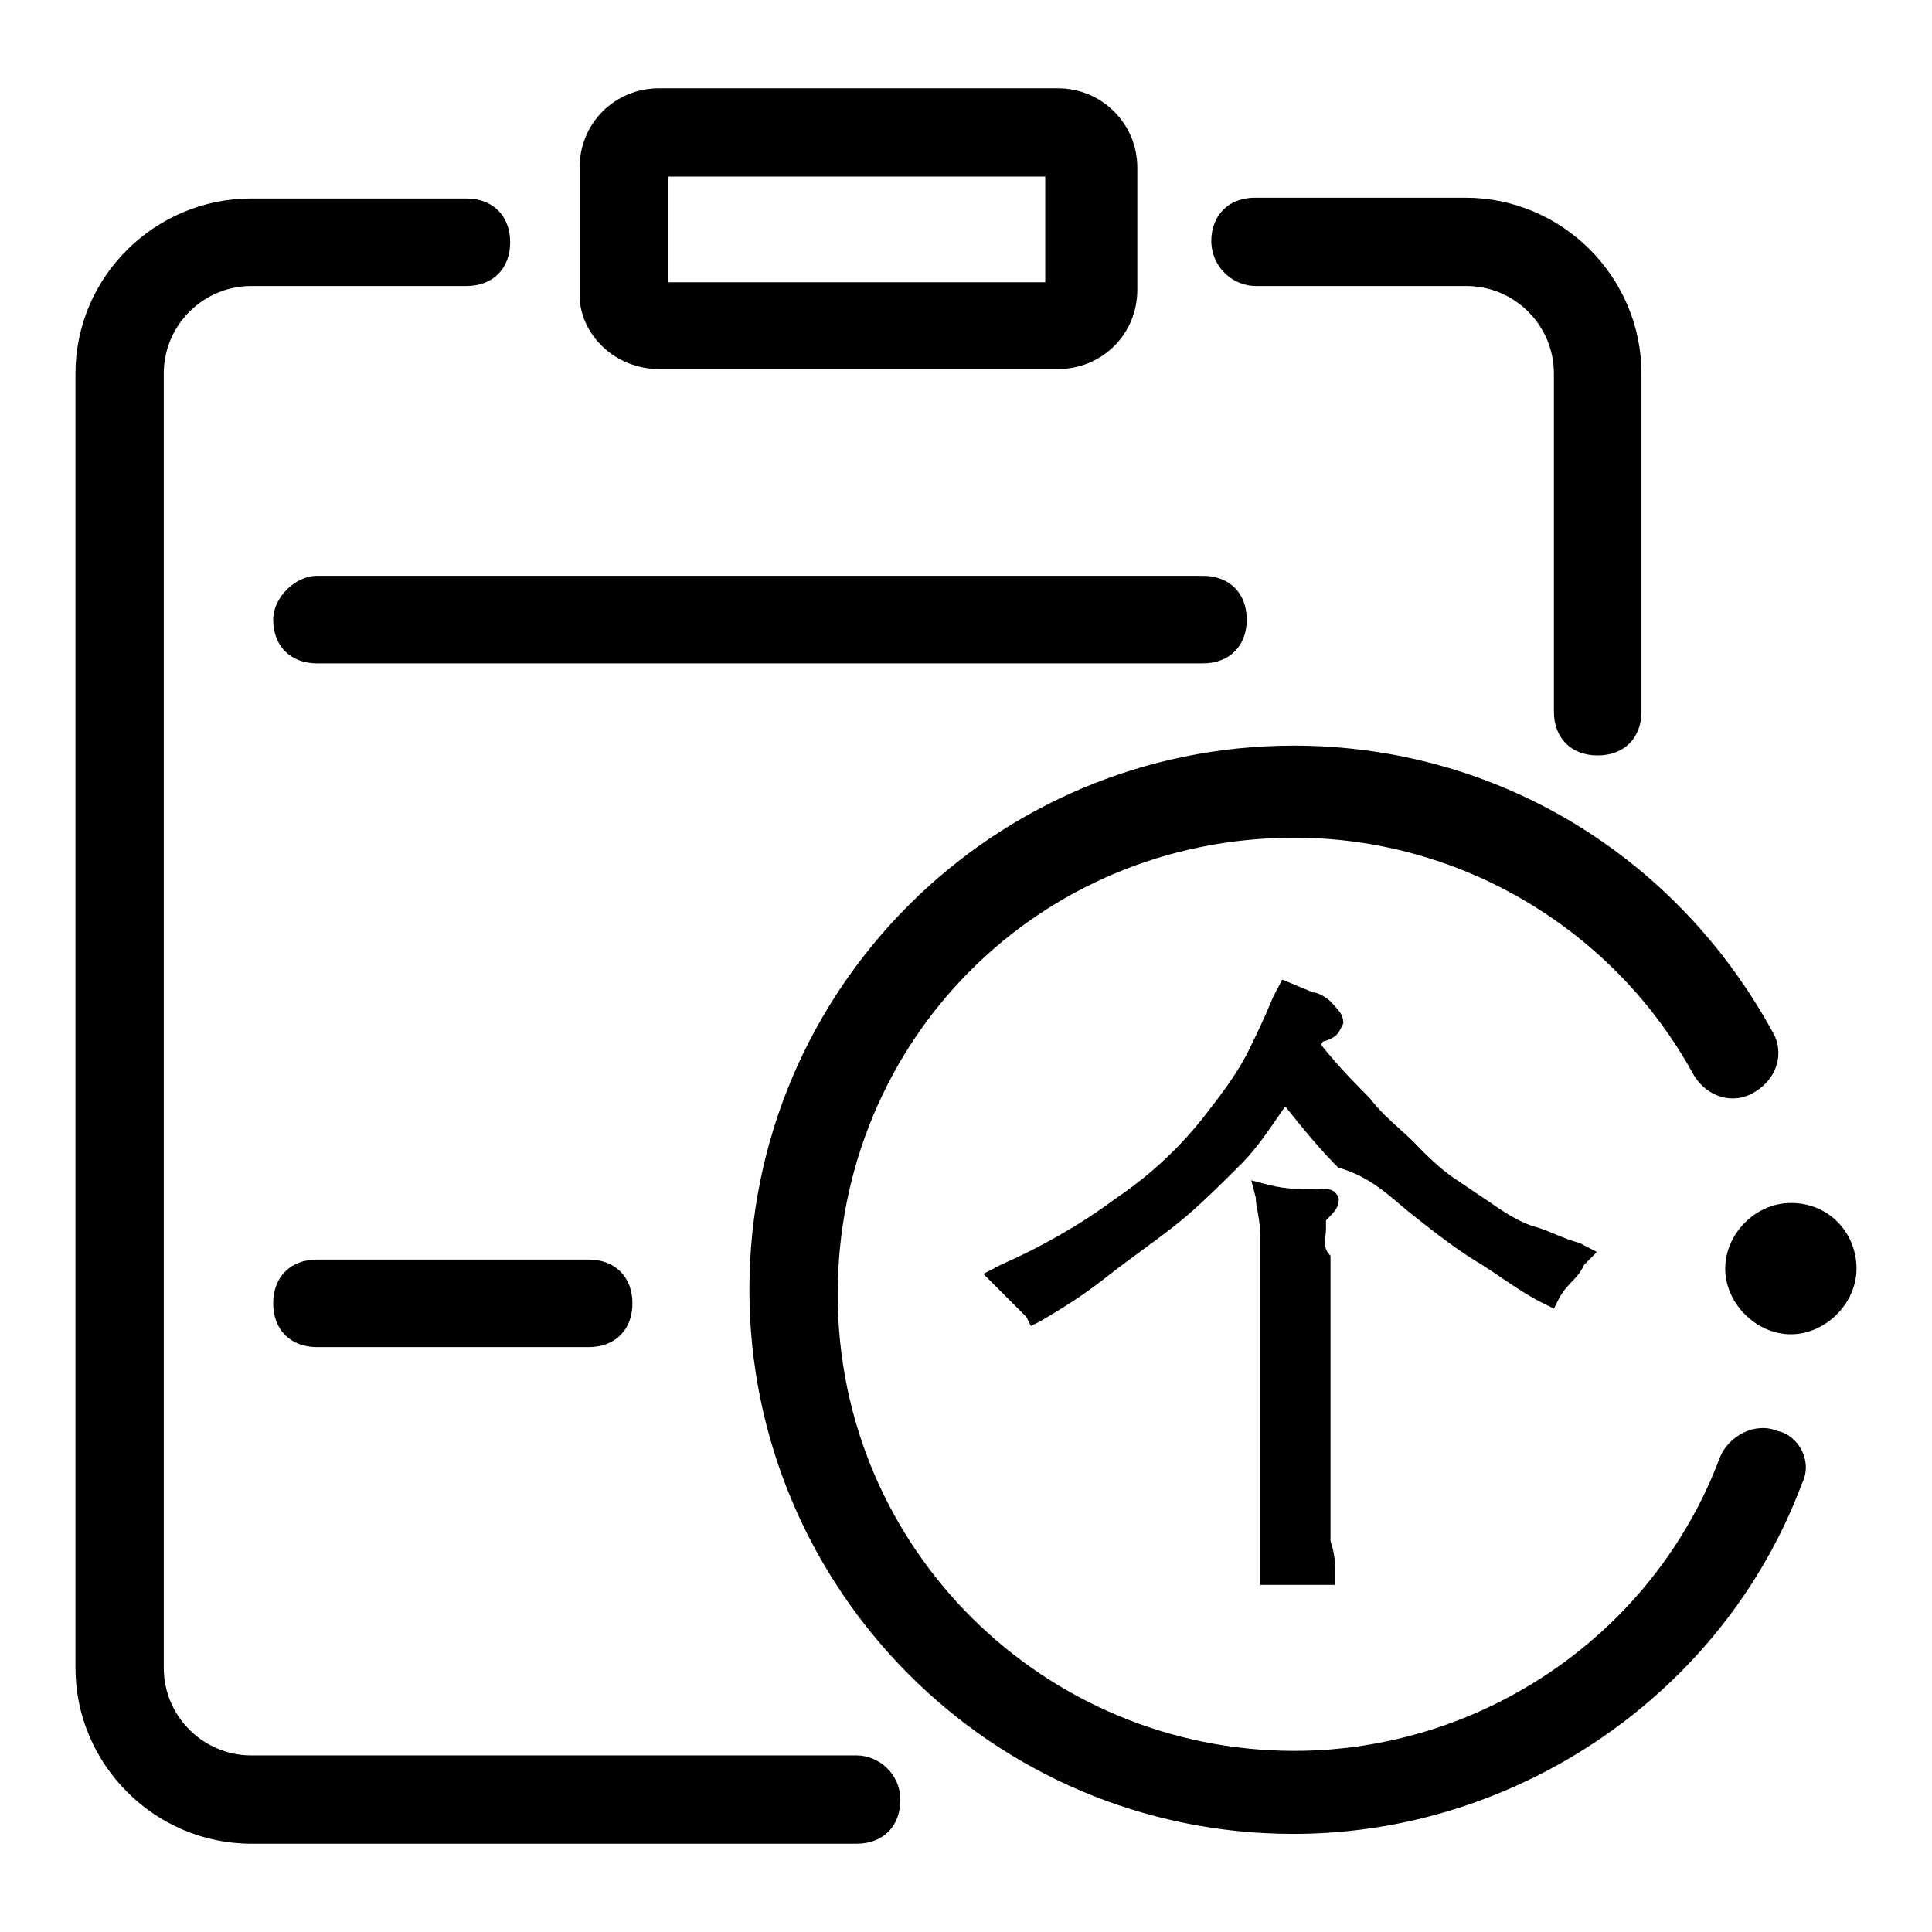
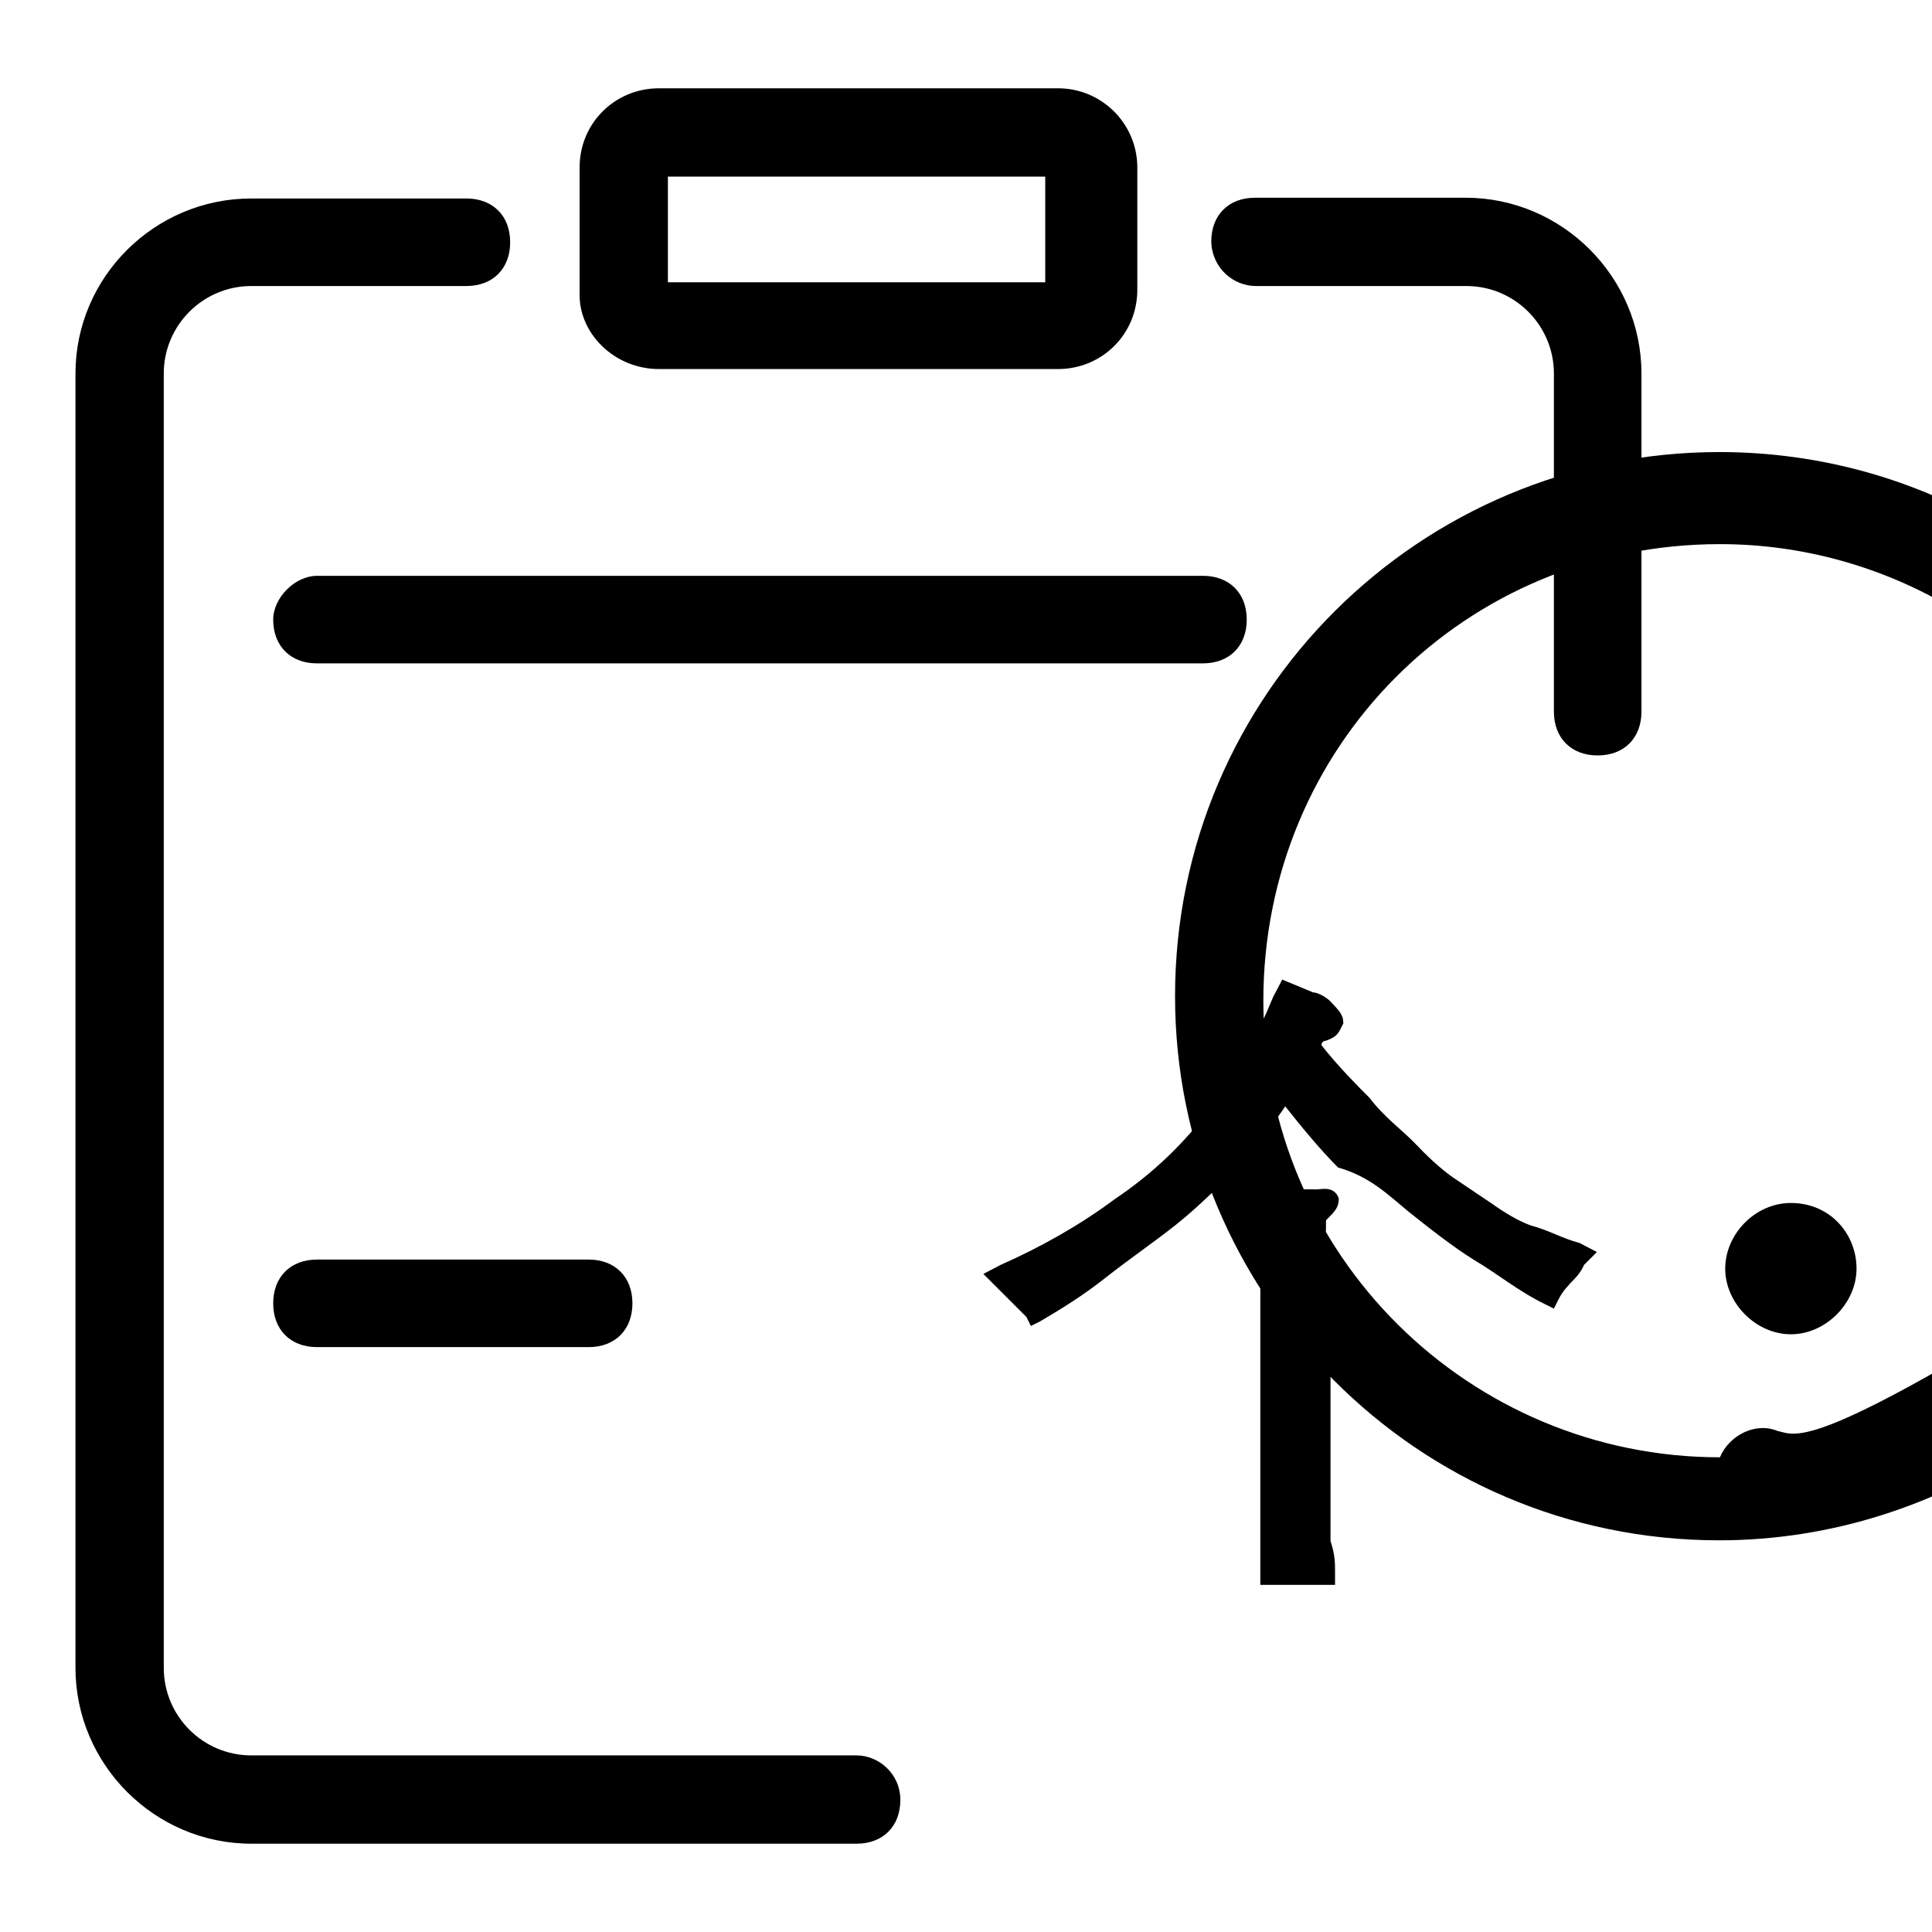
<svg xmlns="http://www.w3.org/2000/svg" version="1.1" x="0px" y="0px" viewBox="0 0 256 256" enable-background="new 0 0 256 256" xml:space="preserve">
  <g>
-     <path fill="#000000" d="M36.2,82.1c0,3.5,2.3,5.8,5.8,5.8h117.4c3.5,0,5.8-2.3,5.8-5.8c0-3.5-2.3-5.8-5.8-5.8H42 C39.1,76.3,36.2,79.2,36.2,82.1z M87.3,48.9h52.9c5.8,0,10.5-4.6,10.5-10.5V22.2c0-5.8-4.7-10.5-10.5-10.5H87.3 c-5.8,0-10.5,4.6-10.5,10.5v16.9C76.8,44.3,81.5,48.9,87.3,48.9z M88.5,23.4h50v14h-50V23.4z M113.5,232.6H33.3 c-6.4,0-11.6-5.2-11.6-11.6V49.5c0-6.4,5.2-11.6,11.6-11.6h28.5c3.5,0,5.8-2.3,5.8-5.8c0-3.5-2.3-5.8-5.8-5.8H33.3 C20.5,26.3,10,36.7,10,49.5V221c0,12.8,10.5,23.3,23.3,23.3h80.2c3.5,0,5.8-2.3,5.8-5.8C119.3,235,116.4,232.6,113.5,232.6z  M166.4,37.9h27.9c6.4,0,11.6,5.2,11.6,11.6v44.8c0,3.5,2.3,5.8,5.8,5.8c3.5,0,5.8-2.3,5.8-5.8V49.5c0-12.8-10.5-23.3-23.3-23.3 h-27.9c-3.5,0-5.8,2.3-5.8,5.8C160.6,35.6,163.5,37.9,166.4,37.9z M237.3,159.4c-4.7,0-8.7,4.1-8.7,8.7c0,4.6,4.1,8.7,8.7,8.7 c4.6,0,8.7-4.1,8.7-8.7C246,163.5,242.5,159.4,237.3,159.4z M235.5,189.6c-2.9-1.2-6.4,0.6-7.6,3.5c-8.7,23.3-31.4,38.9-56.4,38.9 c-33.1,0-60.5-26.7-60.5-60.5c0-33.7,26.7-60.5,60.5-60.5c22.1,0,42.4,12.2,52.9,31.4c1.7,2.9,5.2,4.1,8.1,2.3 c2.9-1.7,4.1-5.2,2.3-8.1c-12.8-23.3-36.6-37.8-63.4-37.8c-39.5,0-72.1,32-72.1,72.1c0,39.5,32,72.1,72.1,72.1 c29.6,0,57-18.6,67.4-46.5C240.2,193.7,238.4,190.2,235.5,189.6L235.5,189.6z M186.7,160.6c2.9,2.3,5.8,4.6,8.7,6.4 c2.9,1.7,5.8,4.1,9.3,5.8l1.2,0.6l0.6-1.2c0.6-1.2,1.2-1.7,1.7-2.3c0.6-0.6,1.2-1.2,1.7-2.3l1.7-1.7l-2.3-1.2 c-2.3-0.6-4.1-1.7-6.4-2.3c-1.7-0.6-3.5-1.7-5.2-2.9l-5.2-3.5c-1.7-1.2-3.5-2.9-5.2-4.7c-1.7-1.7-4.1-3.5-5.8-5.8 c-1.7-1.7-4.1-4.1-6.4-7c0-0.6,0.6-0.6,0.6-0.6c1.7-0.6,1.7-1.2,2.3-2.3c0-1.2-0.6-1.7-1.7-2.9c-0.6-0.6-1.7-1.2-2.3-1.2l-4.1-1.7 l-1.2,2.3c-1.2,2.9-2.3,5.2-3.5,7.6c-1.2,2.3-2.9,4.7-4.7,7c-3.5,4.7-7.6,8.7-12.8,12.2c-4.7,3.5-9.9,6.4-15.1,8.7l-2.3,1.2 l1.7,1.7l2.3,2.3l1.7,1.7l0.6,1.2l1.2-0.6c2.9-1.7,5.8-3.5,8.7-5.8c2.9-2.3,6.4-4.7,9.3-7c2.9-2.3,5.8-5.2,8.7-8.1 c2.3-2.3,4.1-5.2,5.8-7.6c2.3,2.9,4.7,5.8,7,8.1C181.5,155.9,183.8,158.2,186.7,160.6L186.7,160.6z M175.7,162.9v-1.2 c1.2-1.2,1.7-1.7,1.7-2.9c-0.6-1.7-2.3-1.2-2.9-1.2c-1.7,0-4.1,0-6.4-0.6l-2.3-0.6l0.6,2.3c0,1.2,0.6,2.9,0.6,5.2V210h9.9v-1.7 c0-1.2,0-2.3-0.6-4.1v-4.1V196v-29.6C175.1,165.2,175.7,164,175.7,162.9z M42,166.9c-3.5,0-5.8,2.3-5.8,5.8c0,3.5,2.3,5.8,5.8,5.8 h36c3.5,0,5.8-2.3,5.8-5.8c0-3.5-2.3-5.8-5.8-5.8H42z" />
+     <path fill="#000000" d="M36.2,82.1c0,3.5,2.3,5.8,5.8,5.8h117.4c3.5,0,5.8-2.3,5.8-5.8c0-3.5-2.3-5.8-5.8-5.8H42 C39.1,76.3,36.2,79.2,36.2,82.1z M87.3,48.9h52.9c5.8,0,10.5-4.6,10.5-10.5V22.2c0-5.8-4.7-10.5-10.5-10.5H87.3 c-5.8,0-10.5,4.6-10.5,10.5v16.9C76.8,44.3,81.5,48.9,87.3,48.9z M88.5,23.4h50v14h-50V23.4z M113.5,232.6H33.3 c-6.4,0-11.6-5.2-11.6-11.6V49.5c0-6.4,5.2-11.6,11.6-11.6h28.5c3.5,0,5.8-2.3,5.8-5.8c0-3.5-2.3-5.8-5.8-5.8H33.3 C20.5,26.3,10,36.7,10,49.5V221c0,12.8,10.5,23.3,23.3,23.3h80.2c3.5,0,5.8-2.3,5.8-5.8C119.3,235,116.4,232.6,113.5,232.6z  M166.4,37.9h27.9c6.4,0,11.6,5.2,11.6,11.6v44.8c0,3.5,2.3,5.8,5.8,5.8c3.5,0,5.8-2.3,5.8-5.8V49.5c0-12.8-10.5-23.3-23.3-23.3 h-27.9c-3.5,0-5.8,2.3-5.8,5.8C160.6,35.6,163.5,37.9,166.4,37.9z M237.3,159.4c-4.7,0-8.7,4.1-8.7,8.7c0,4.6,4.1,8.7,8.7,8.7 c4.6,0,8.7-4.1,8.7-8.7C246,163.5,242.5,159.4,237.3,159.4z M235.5,189.6c-2.9-1.2-6.4,0.6-7.6,3.5c-33.1,0-60.5-26.7-60.5-60.5c0-33.7,26.7-60.5,60.5-60.5c22.1,0,42.4,12.2,52.9,31.4c1.7,2.9,5.2,4.1,8.1,2.3 c2.9-1.7,4.1-5.2,2.3-8.1c-12.8-23.3-36.6-37.8-63.4-37.8c-39.5,0-72.1,32-72.1,72.1c0,39.5,32,72.1,72.1,72.1 c29.6,0,57-18.6,67.4-46.5C240.2,193.7,238.4,190.2,235.5,189.6L235.5,189.6z M186.7,160.6c2.9,2.3,5.8,4.6,8.7,6.4 c2.9,1.7,5.8,4.1,9.3,5.8l1.2,0.6l0.6-1.2c0.6-1.2,1.2-1.7,1.7-2.3c0.6-0.6,1.2-1.2,1.7-2.3l1.7-1.7l-2.3-1.2 c-2.3-0.6-4.1-1.7-6.4-2.3c-1.7-0.6-3.5-1.7-5.2-2.9l-5.2-3.5c-1.7-1.2-3.5-2.9-5.2-4.7c-1.7-1.7-4.1-3.5-5.8-5.8 c-1.7-1.7-4.1-4.1-6.4-7c0-0.6,0.6-0.6,0.6-0.6c1.7-0.6,1.7-1.2,2.3-2.3c0-1.2-0.6-1.7-1.7-2.9c-0.6-0.6-1.7-1.2-2.3-1.2l-4.1-1.7 l-1.2,2.3c-1.2,2.9-2.3,5.2-3.5,7.6c-1.2,2.3-2.9,4.7-4.7,7c-3.5,4.7-7.6,8.7-12.8,12.2c-4.7,3.5-9.9,6.4-15.1,8.7l-2.3,1.2 l1.7,1.7l2.3,2.3l1.7,1.7l0.6,1.2l1.2-0.6c2.9-1.7,5.8-3.5,8.7-5.8c2.9-2.3,6.4-4.7,9.3-7c2.9-2.3,5.8-5.2,8.7-8.1 c2.3-2.3,4.1-5.2,5.8-7.6c2.3,2.9,4.7,5.8,7,8.1C181.5,155.9,183.8,158.2,186.7,160.6L186.7,160.6z M175.7,162.9v-1.2 c1.2-1.2,1.7-1.7,1.7-2.9c-0.6-1.7-2.3-1.2-2.9-1.2c-1.7,0-4.1,0-6.4-0.6l-2.3-0.6l0.6,2.3c0,1.2,0.6,2.9,0.6,5.2V210h9.9v-1.7 c0-1.2,0-2.3-0.6-4.1v-4.1V196v-29.6C175.1,165.2,175.7,164,175.7,162.9z M42,166.9c-3.5,0-5.8,2.3-5.8,5.8c0,3.5,2.3,5.8,5.8,5.8 h36c3.5,0,5.8-2.3,5.8-5.8c0-3.5-2.3-5.8-5.8-5.8H42z" />
  </g>
</svg>